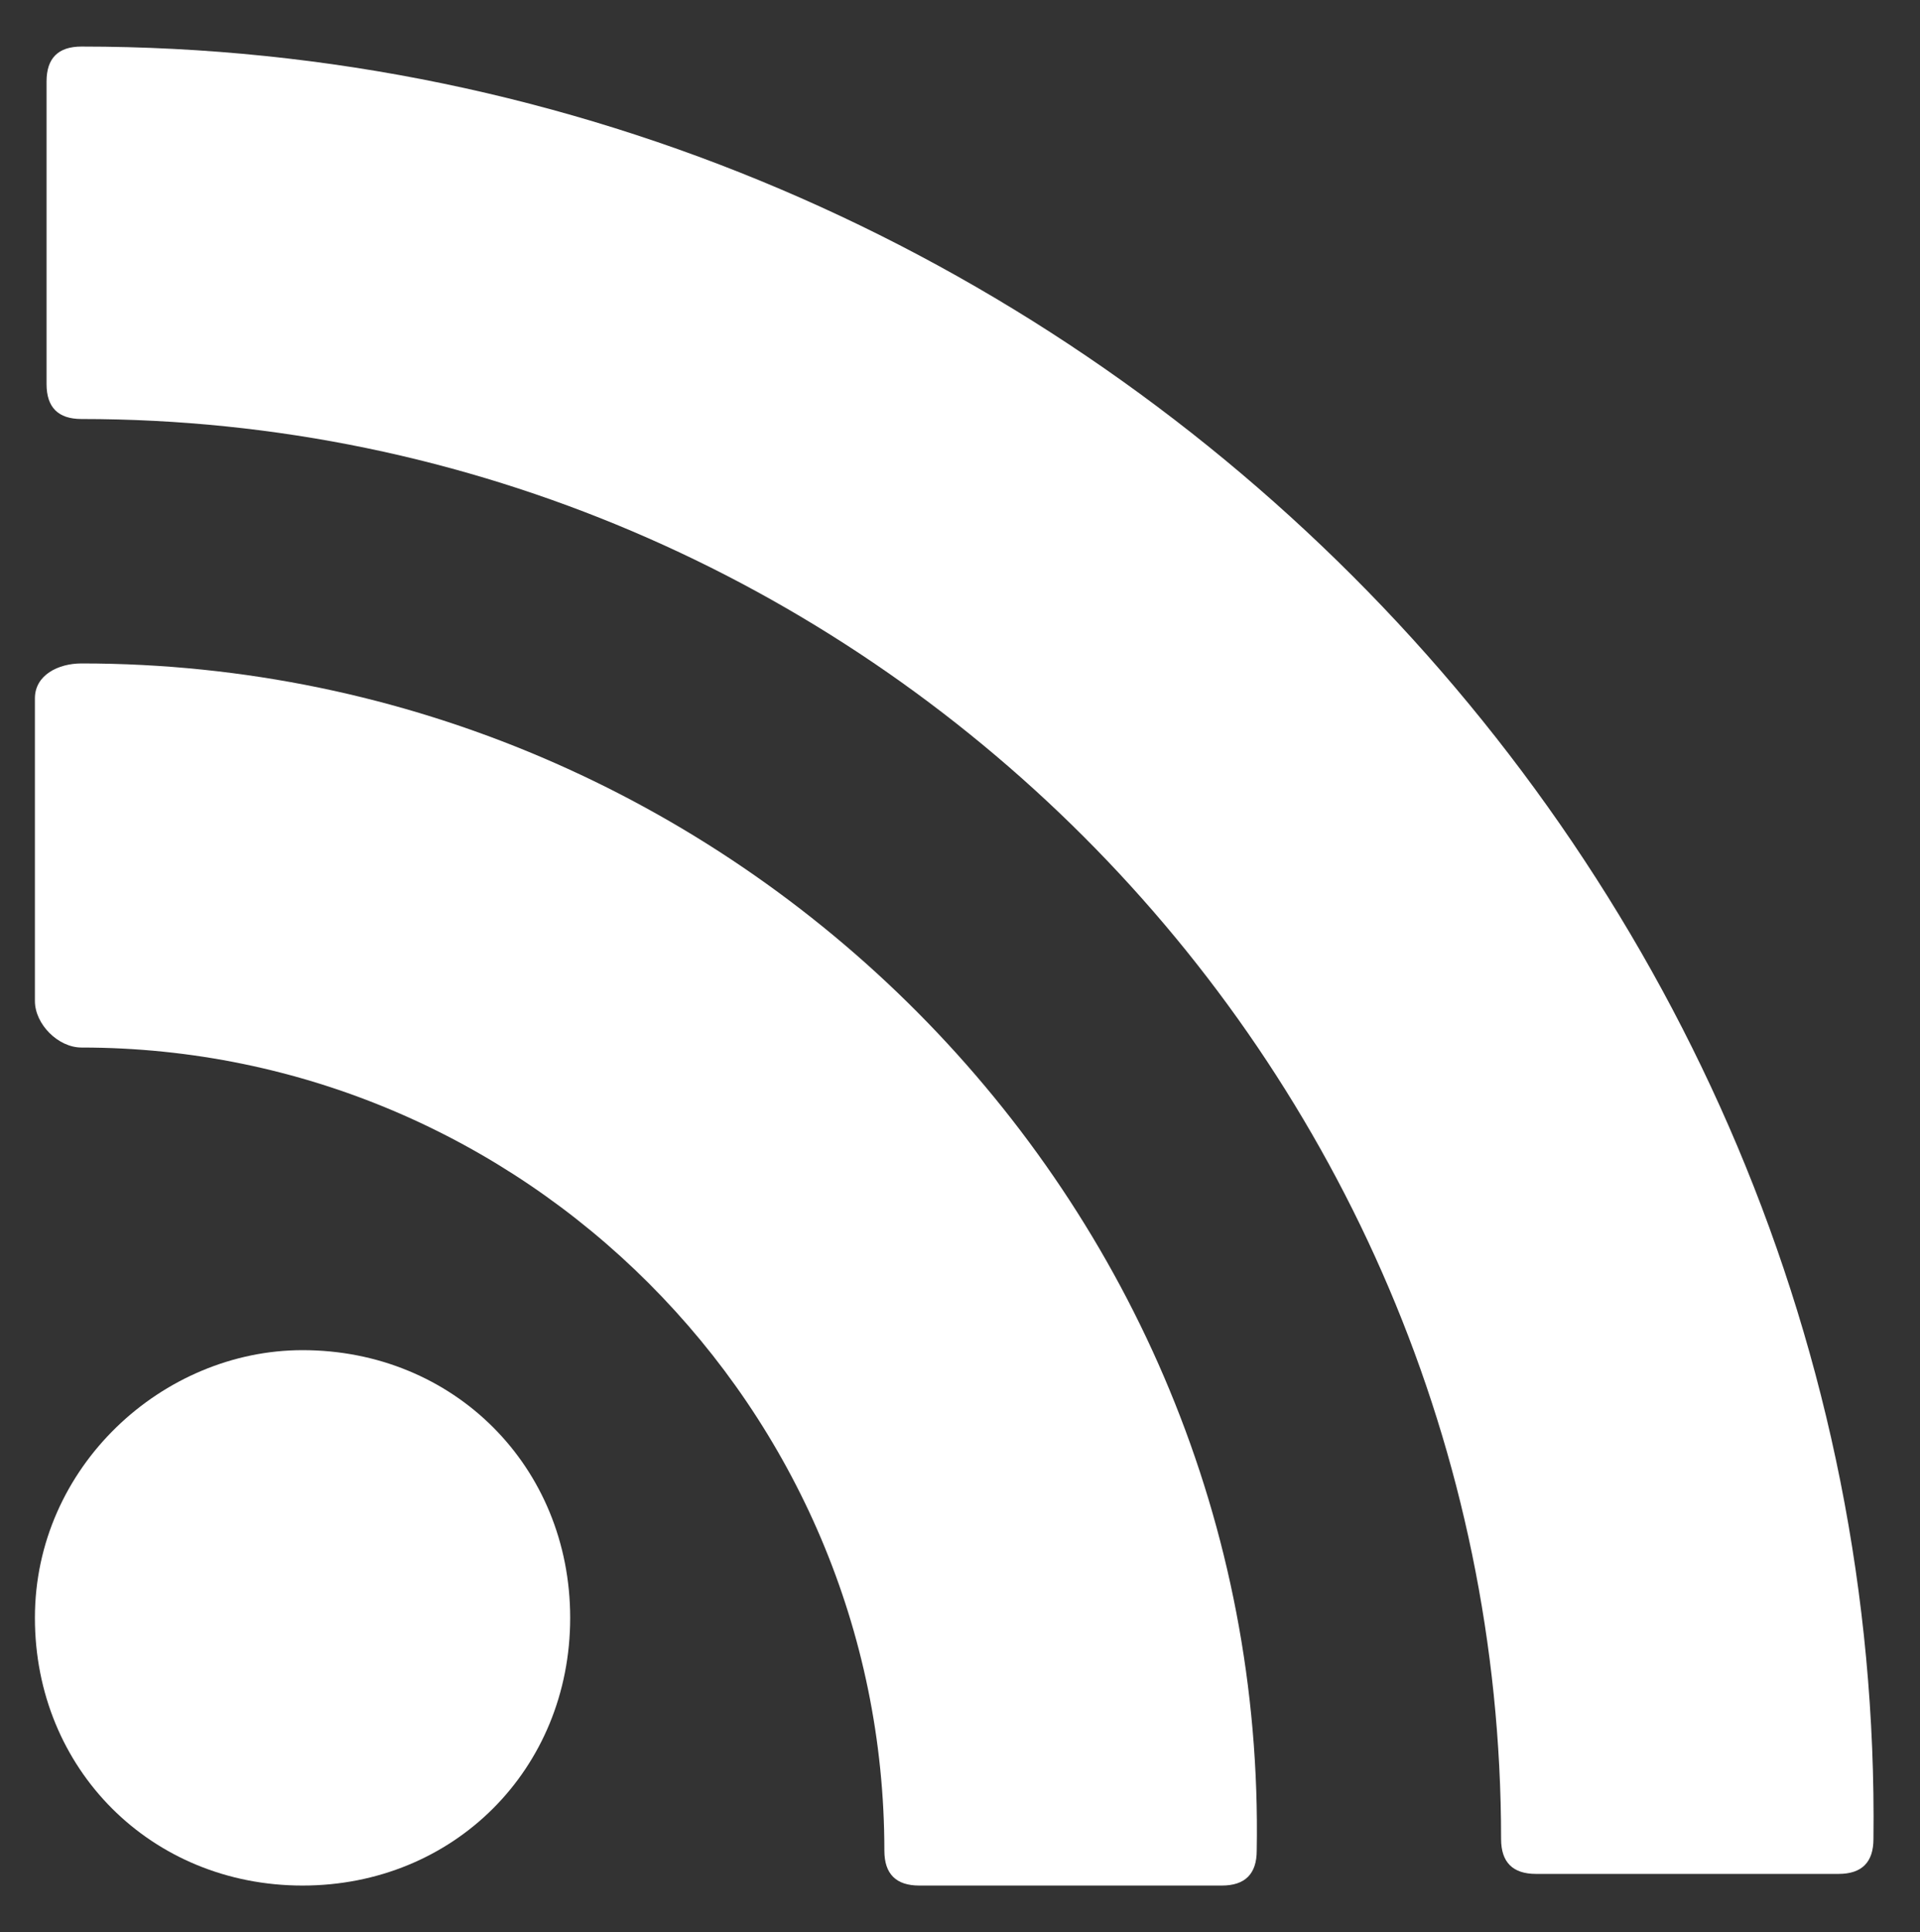
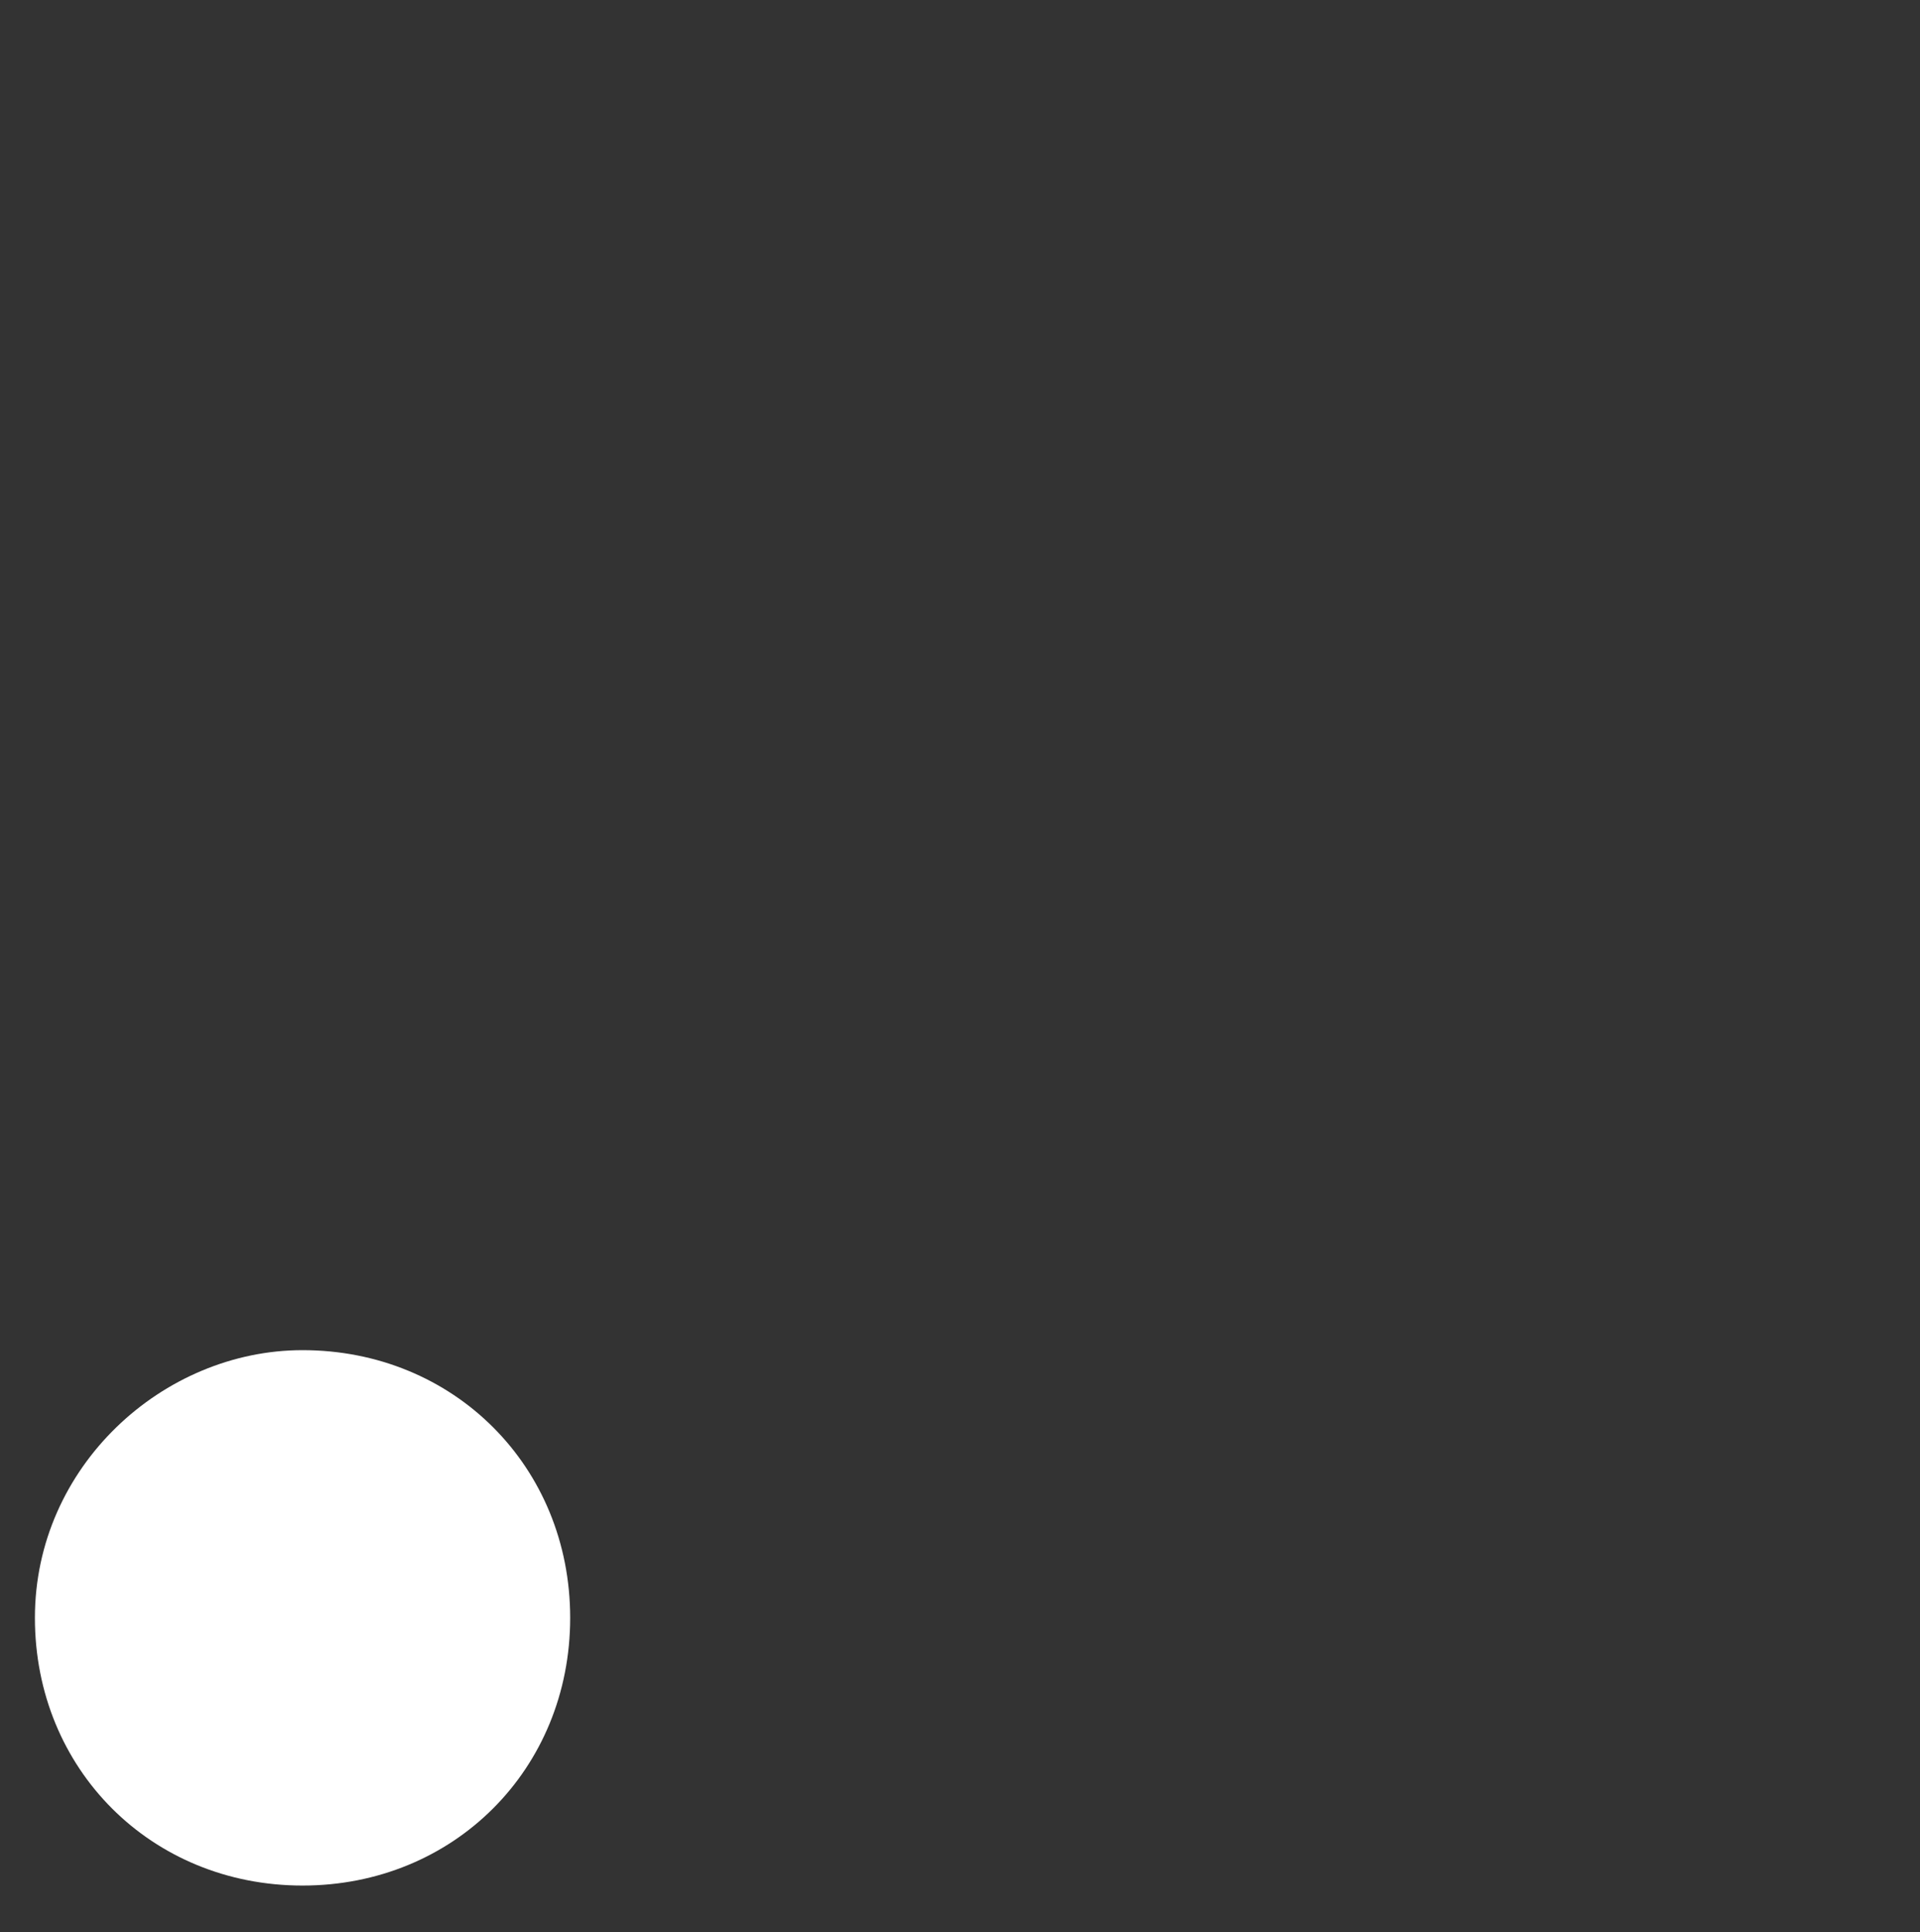
<svg xmlns="http://www.w3.org/2000/svg" version="1.1" id="Layer_1" x="0px" y="0px" viewBox="0 0 16.5 16.6" style="enable-background:new 0 0 16.5 16.6;" xml:space="preserve">
  <rect x="0" y="0" width="16.5" height="16.6" fill="#333333" stroke="none" />
  <style type="text/css"> .st0{fill:#FFFFFF;} </style>
  <g>
    <g>
      <g>
-         <path class="st0" d="M0.7,0.4c-0.2,0-0.3,0.1-0.3,0.3v2.6c0,0.2,0.1,0.3,0.3,0.3c6.7,0,12.2,5.5,12.2,12.2c0,0.2,0.1,0.3,0.3,0.3 h2.6c0.2,0,0.3-0.1,0.3-0.3C16.2,7.4,9.2,0.4,0.7,0.4z" />
-       </g>
+         </g>
    </g>
    <g>
      <g>
-         <path class="st0" d="M0.7,5.7C0.5,5.7,0.3,5.8,0.3,6v2.6C0.3,8.8,0.5,9,0.7,9c3.8,0,6.9,3.1,6.9,6.9c0,0.2,0.1,0.3,0.3,0.3h2.6 c0.2,0,0.3-0.1,0.3-0.3C10.9,10.3,6.3,5.7,0.7,5.7z" />
-       </g>
+         </g>
    </g>
    <g>
      <g>
        <path class="st0" d="M2.6,11.6c1.3,0,2.3,1,2.3,2.3s-1,2.3-2.3,2.3c-1.3,0-2.3-1-2.3-2.3S1.4,11.6,2.6,11.6z" />
      </g>
    </g>
  </g>
</svg>